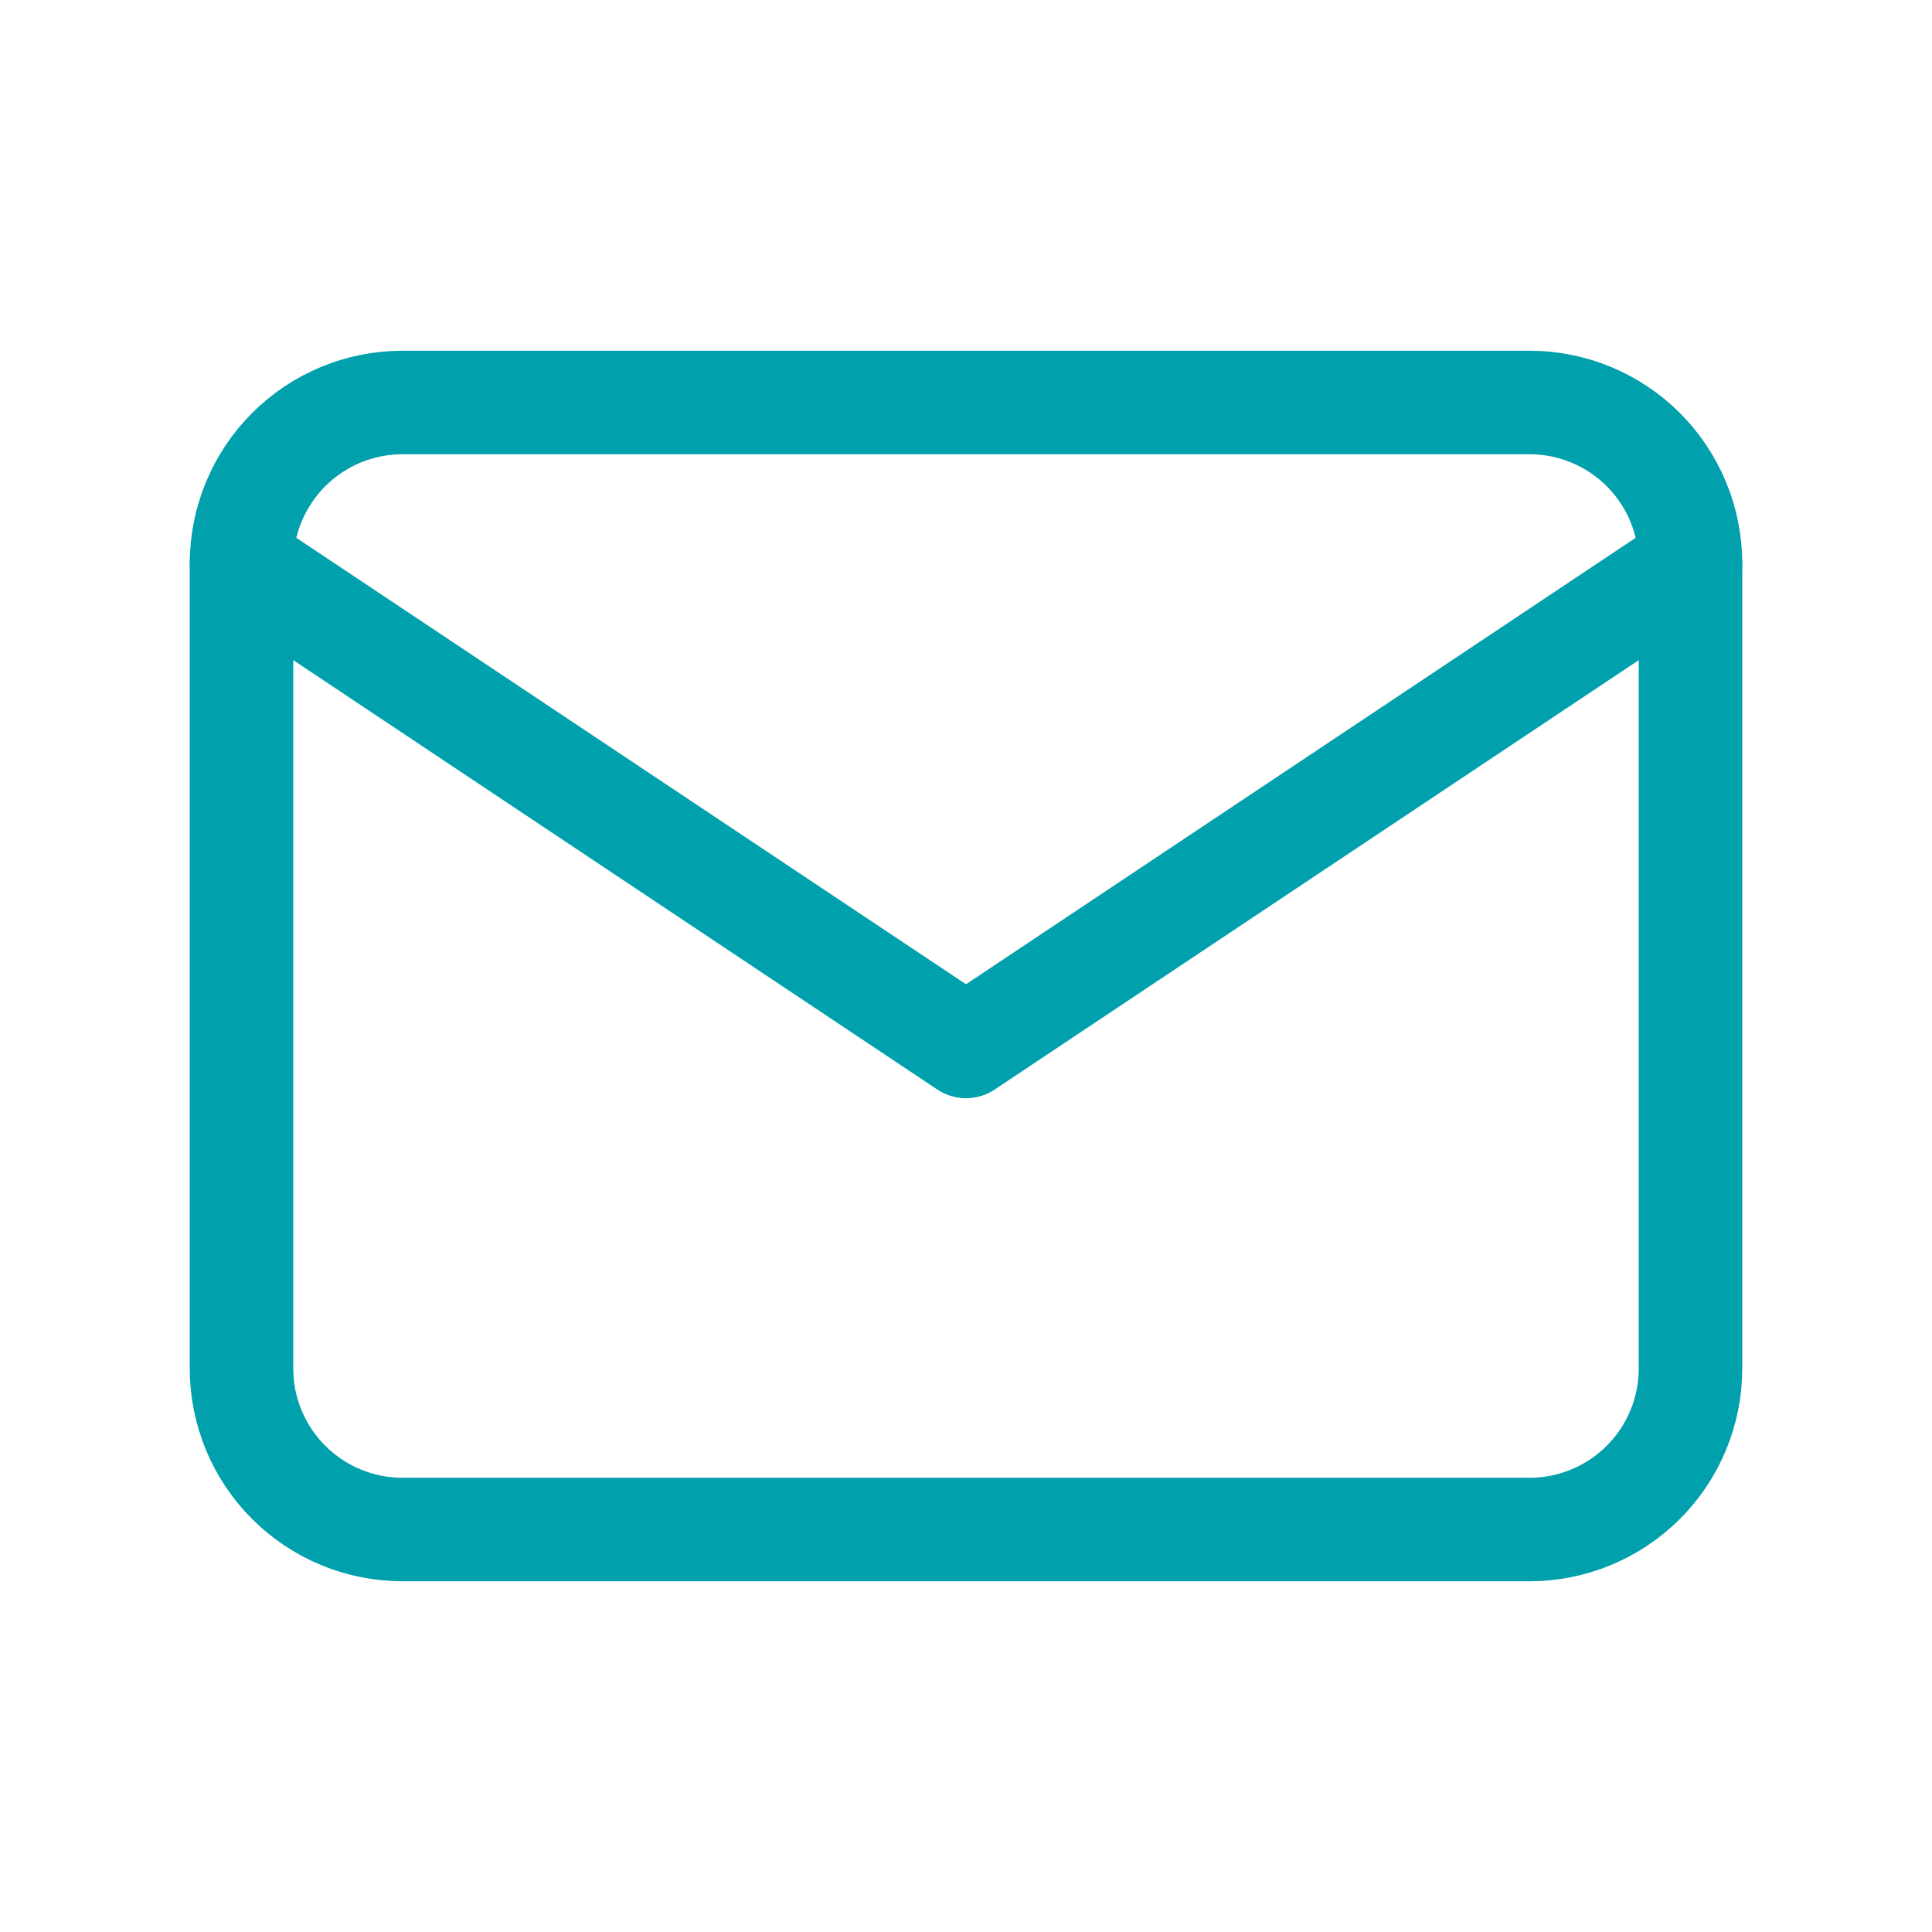
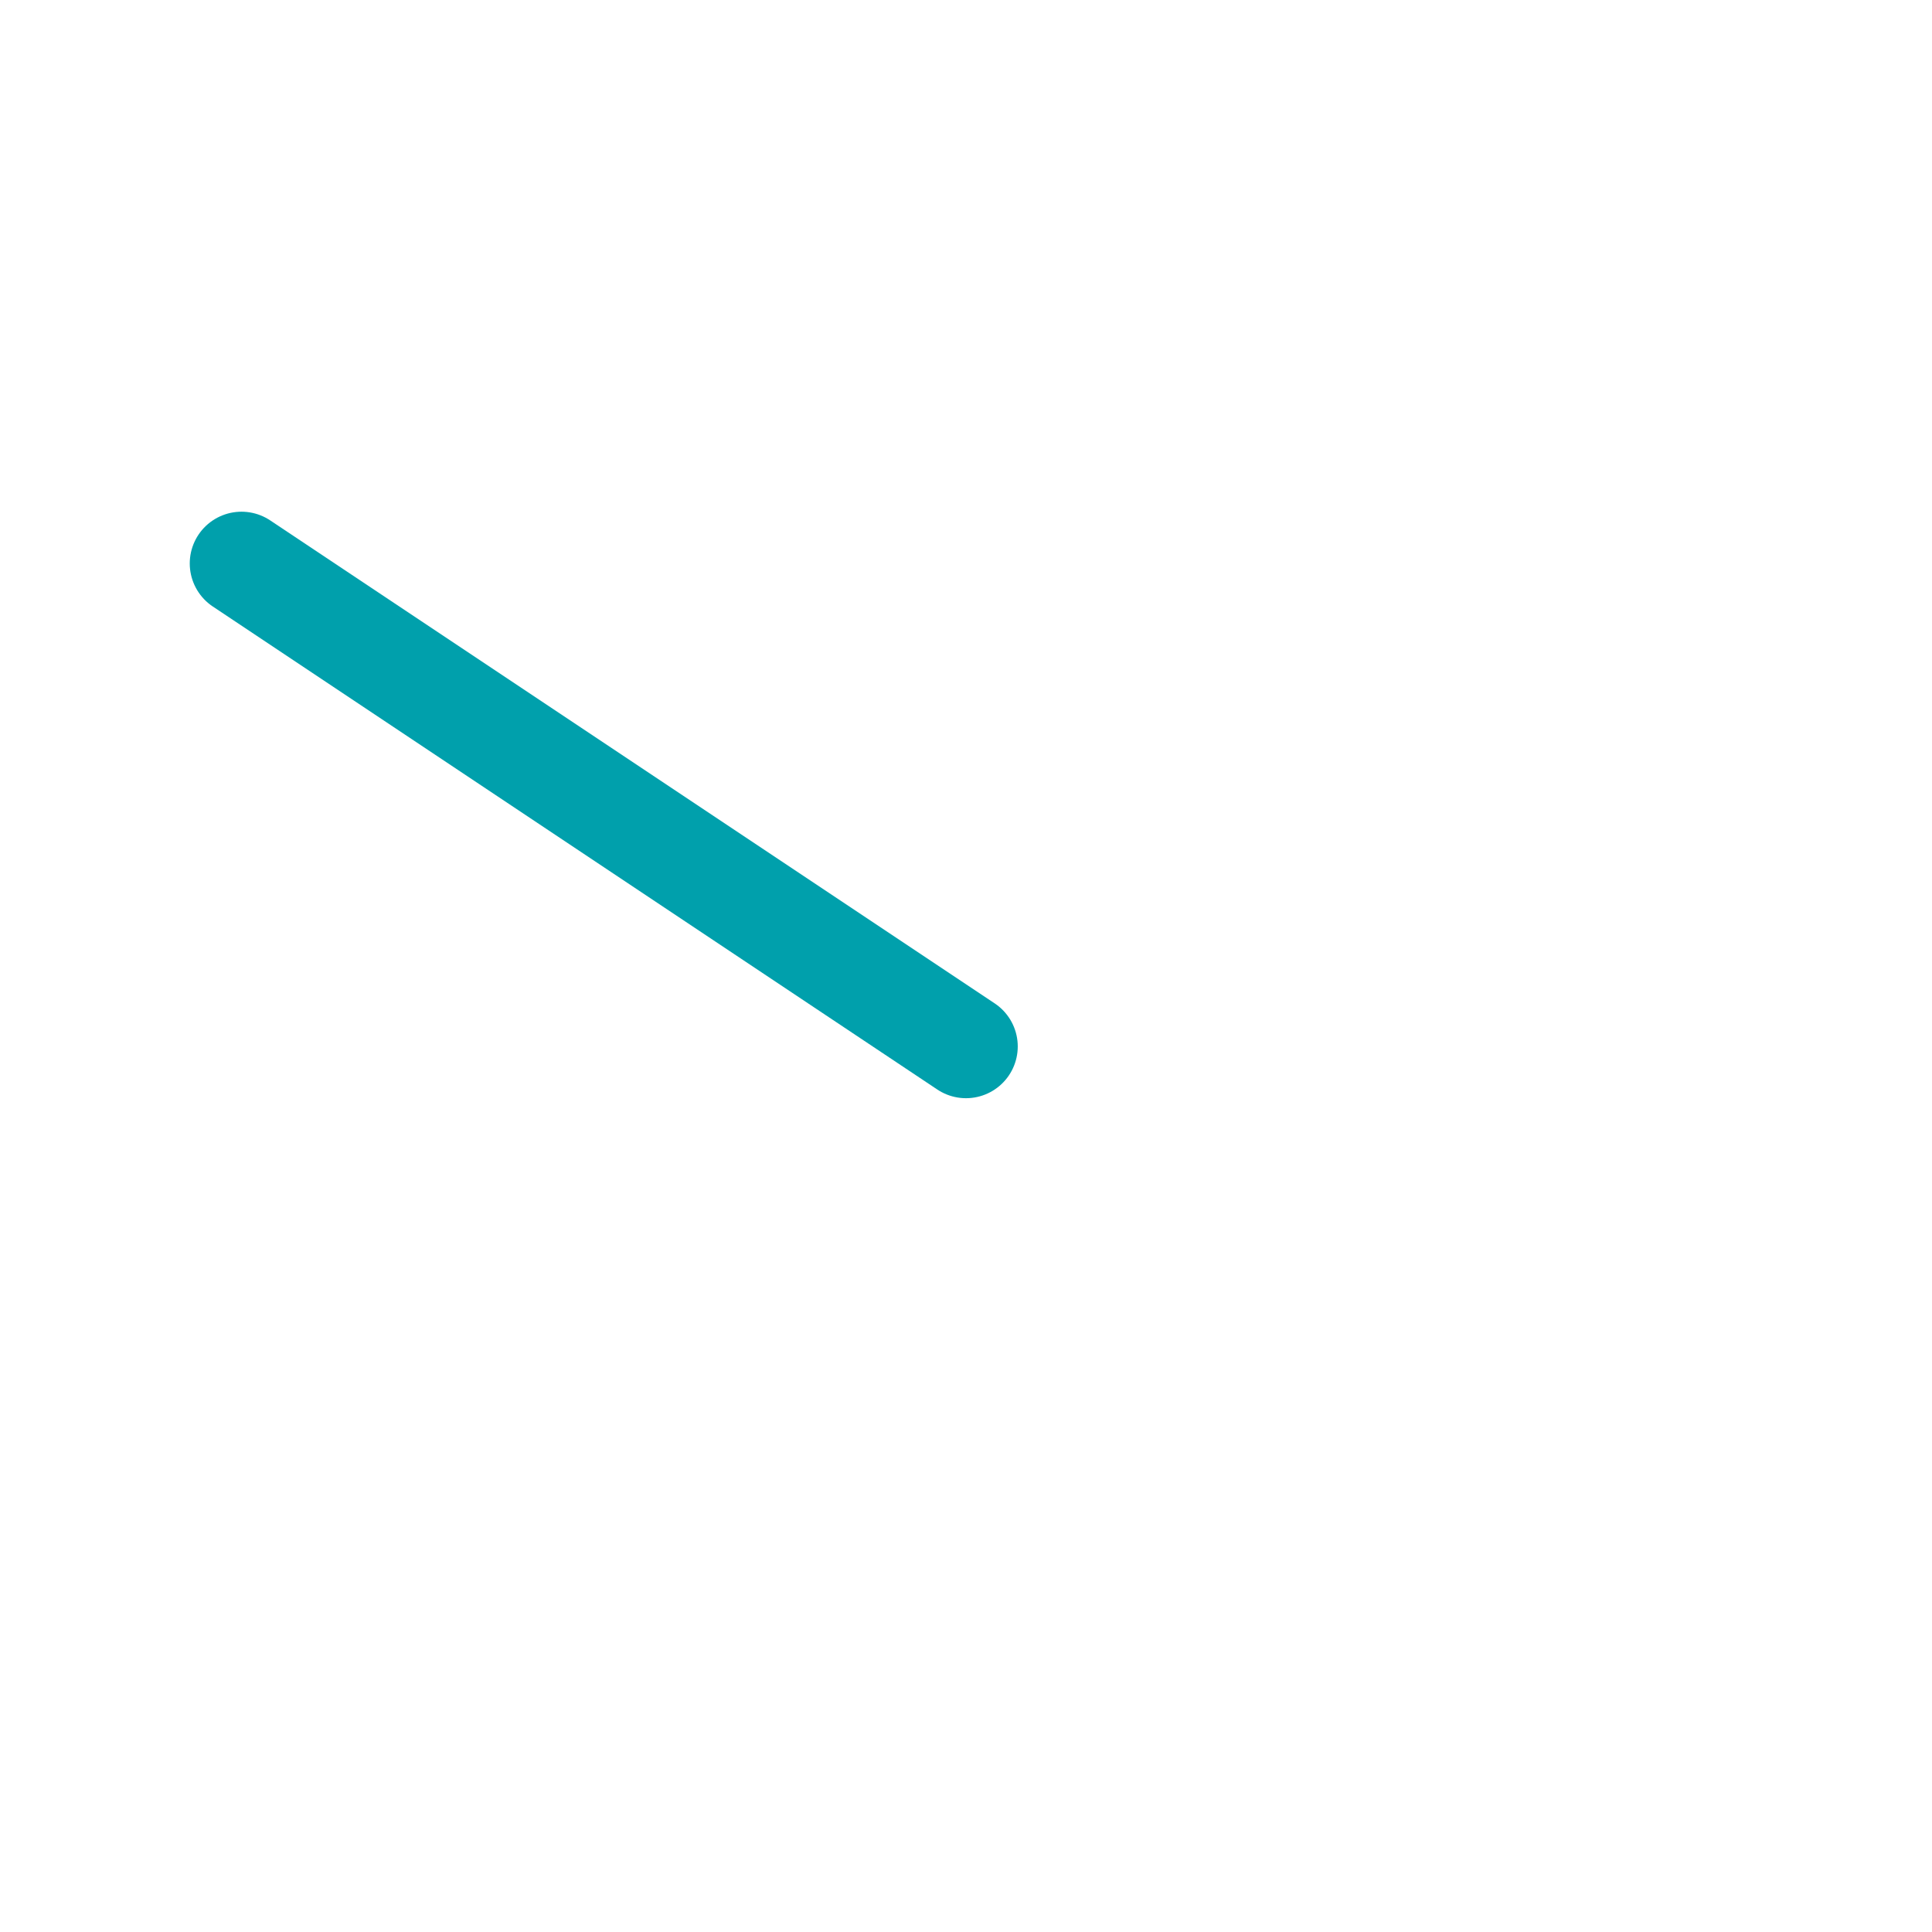
<svg xmlns="http://www.w3.org/2000/svg" width="28" height="28" viewBox="0 0 28 28" fill="none">
  <g clip-path="url(#clip0_6278_3503)">
-     <path d="M3.5 8.167C3.5 7.548 3.746 6.955 4.183 6.517C4.621 6.079 5.214 5.833 5.833 5.833H22.167C22.785 5.833 23.379 6.079 23.817 6.517C24.254 6.955 24.5 7.548 24.5 8.167V19.834C24.5 20.452 24.254 21.046 23.817 21.483C23.379 21.921 22.785 22.167 22.167 22.167H5.833C5.214 22.167 4.621 21.921 4.183 21.483C3.746 21.046 3.5 20.452 3.5 19.834V8.167Z" stroke="#00A0AC" stroke-width="1.5" stroke-linecap="round" stroke-linejoin="round" />
-     <path d="M3.5 8.166L14 15.166L24.5 8.166" stroke="#00A0AC" stroke-width="1.5" stroke-linecap="round" stroke-linejoin="round" />
+     <path d="M3.5 8.166L14 15.166" stroke="#00A0AC" stroke-width="1.5" stroke-linecap="round" stroke-linejoin="round" />
  </g>
  <defs>
    <clipPath id="clip0_6278_3503">
      <rect width="28" height="28" fill="white" />
    </clipPath>
  </defs>
</svg>